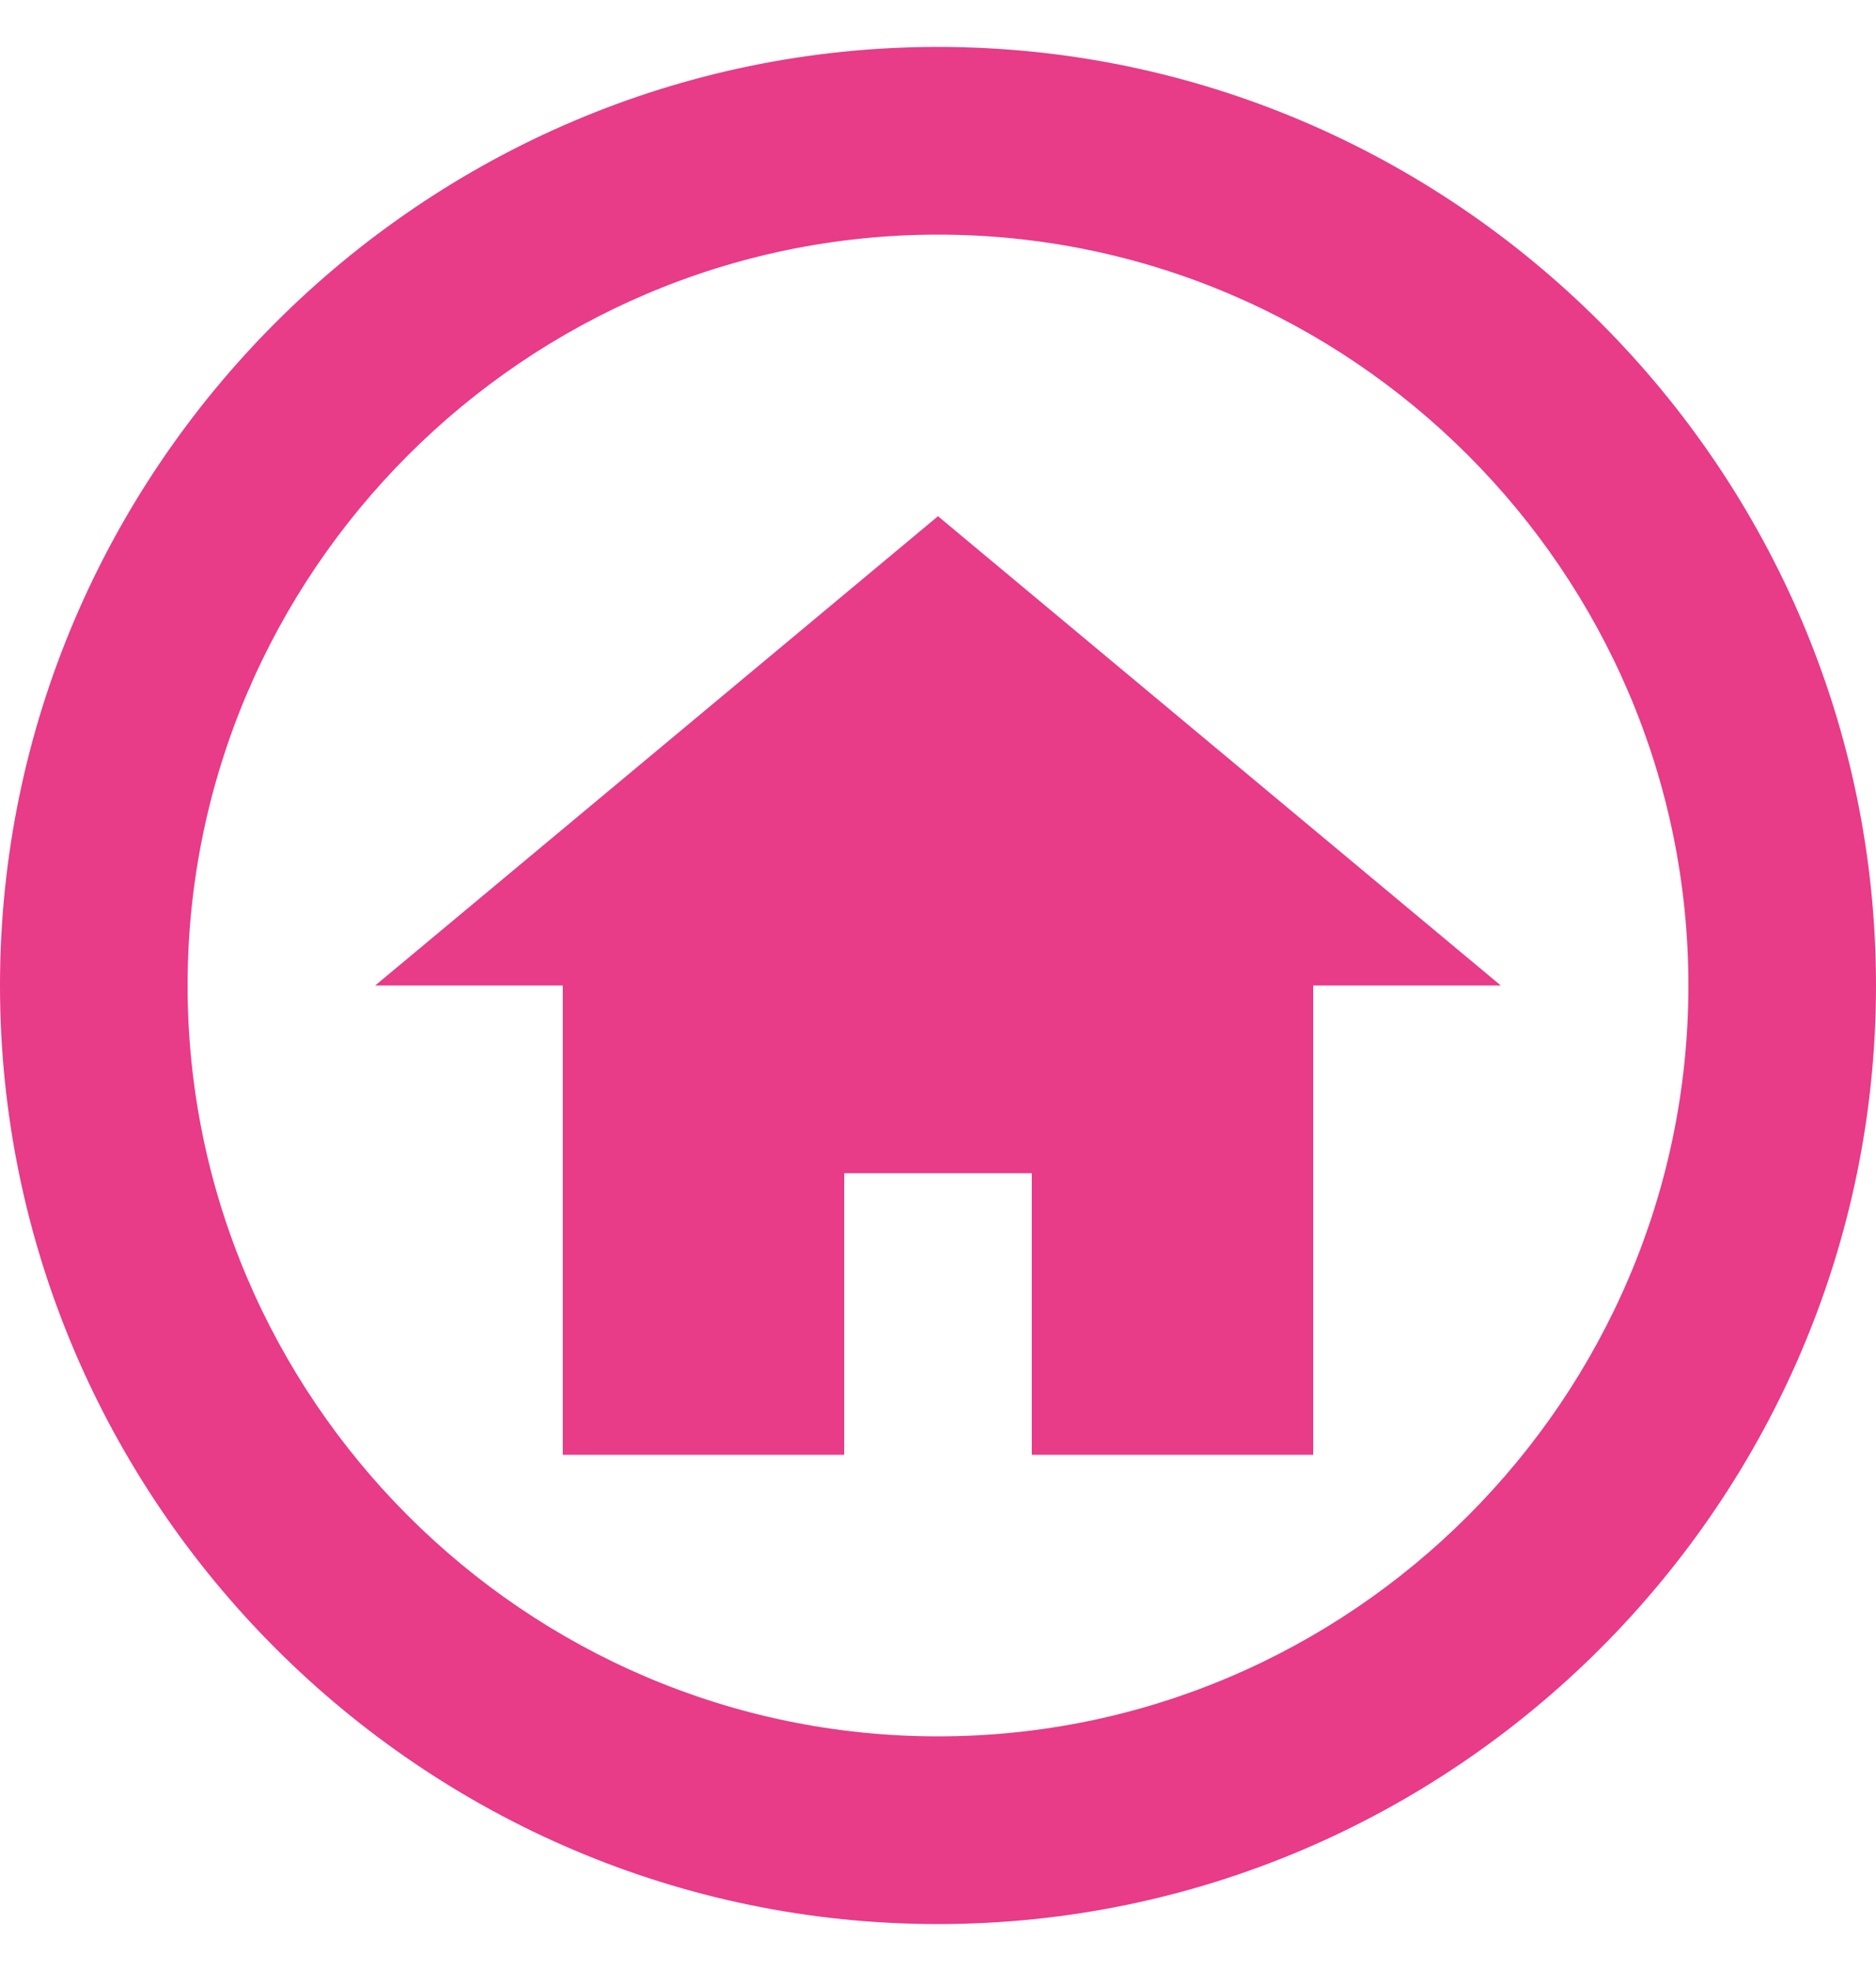
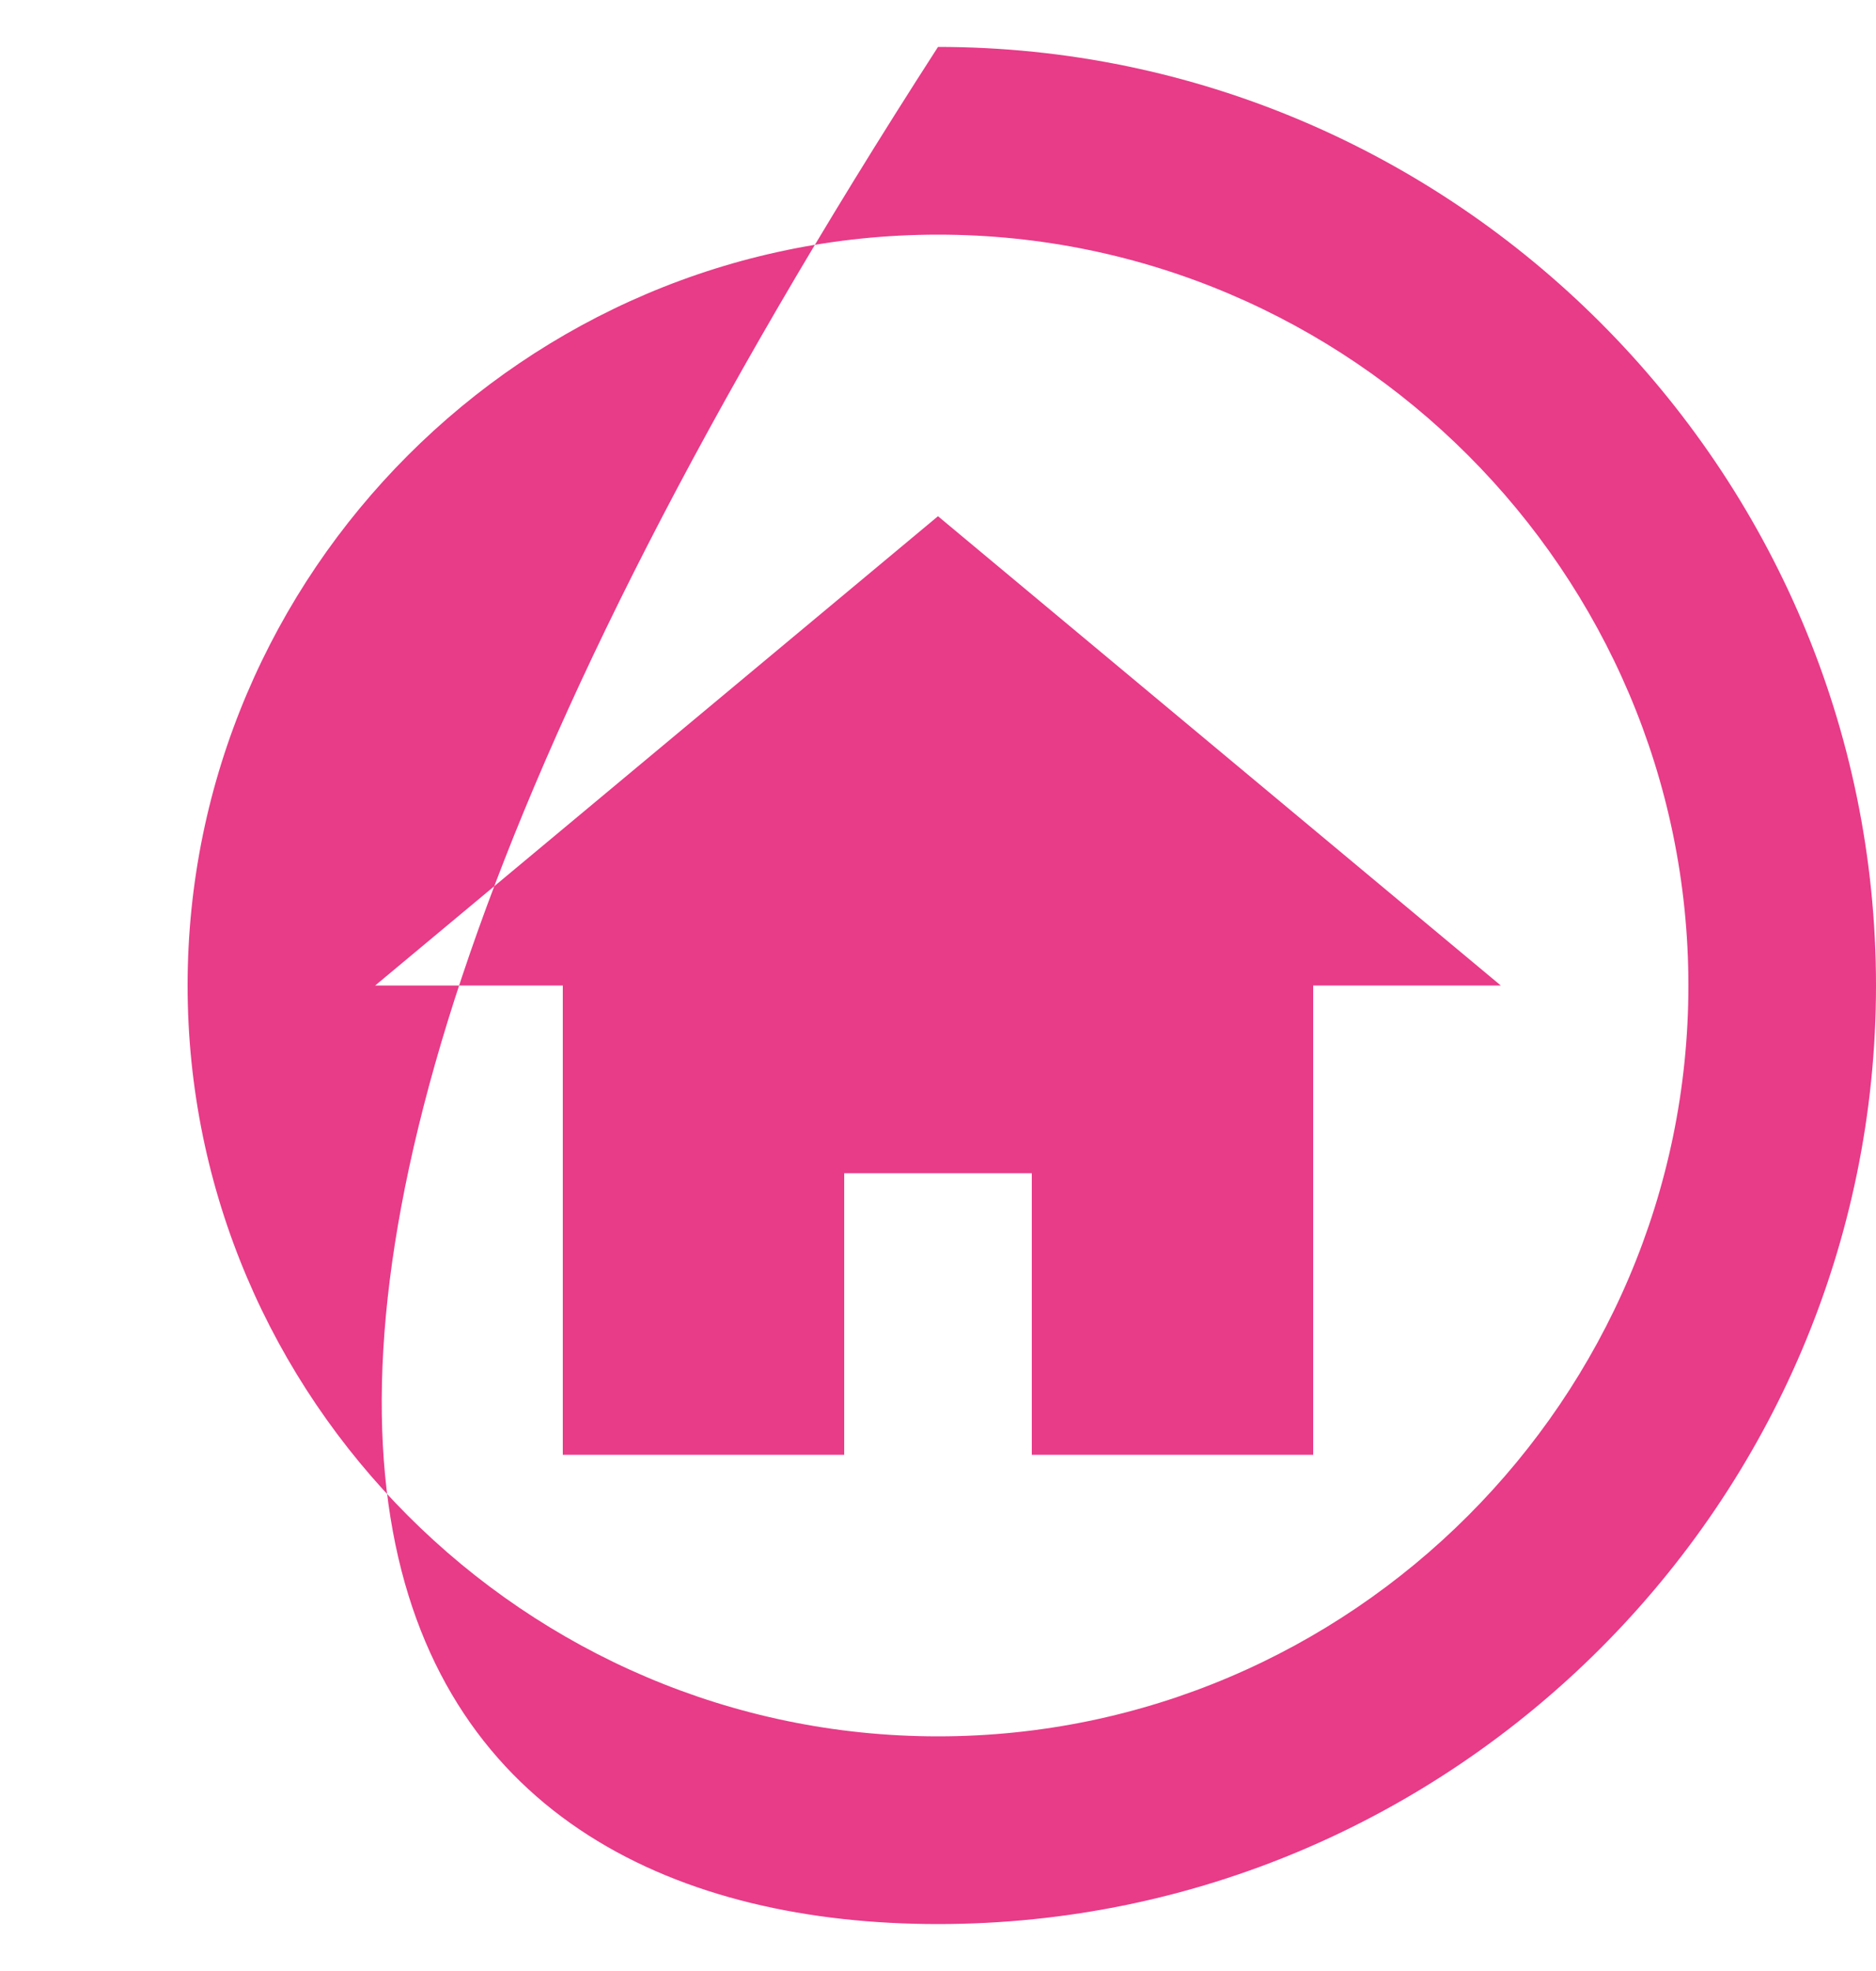
<svg xmlns="http://www.w3.org/2000/svg" width="20" height="21" viewBox="0 0 20 21" fill="none">
-   <path d="M10 18.5C5.6 18.5 2 14.9 2 10.5C2 6.1 5.6 2.5 10 2.5C14.4 2.5 18 6.1 18 10.5C18 14.9 14.4 18.5 10 18.5ZM10 0.5C4.5 0.5 0 5 0 10.5C0 16 4.5 20.5 10 20.5C15.5 20.5 20 16 20 10.5C20 5 15.5 0.5 10 0.5ZM9 12.5H11V15.5H14V10.5H16L10 5.5L4 10.5H6V15.5H9V12.5Z" fill="#E83B88" />
+   <path d="M10 18.5C5.6 18.5 2 14.9 2 10.5C2 6.1 5.6 2.5 10 2.5C14.4 2.5 18 6.1 18 10.5C18 14.9 14.4 18.5 10 18.5ZM10 0.5C0 16 4.5 20.5 10 20.5C15.5 20.5 20 16 20 10.5C20 5 15.5 0.5 10 0.5ZM9 12.5H11V15.5H14V10.5H16L10 5.5L4 10.5H6V15.5H9V12.5Z" fill="#E83B88" />
</svg>